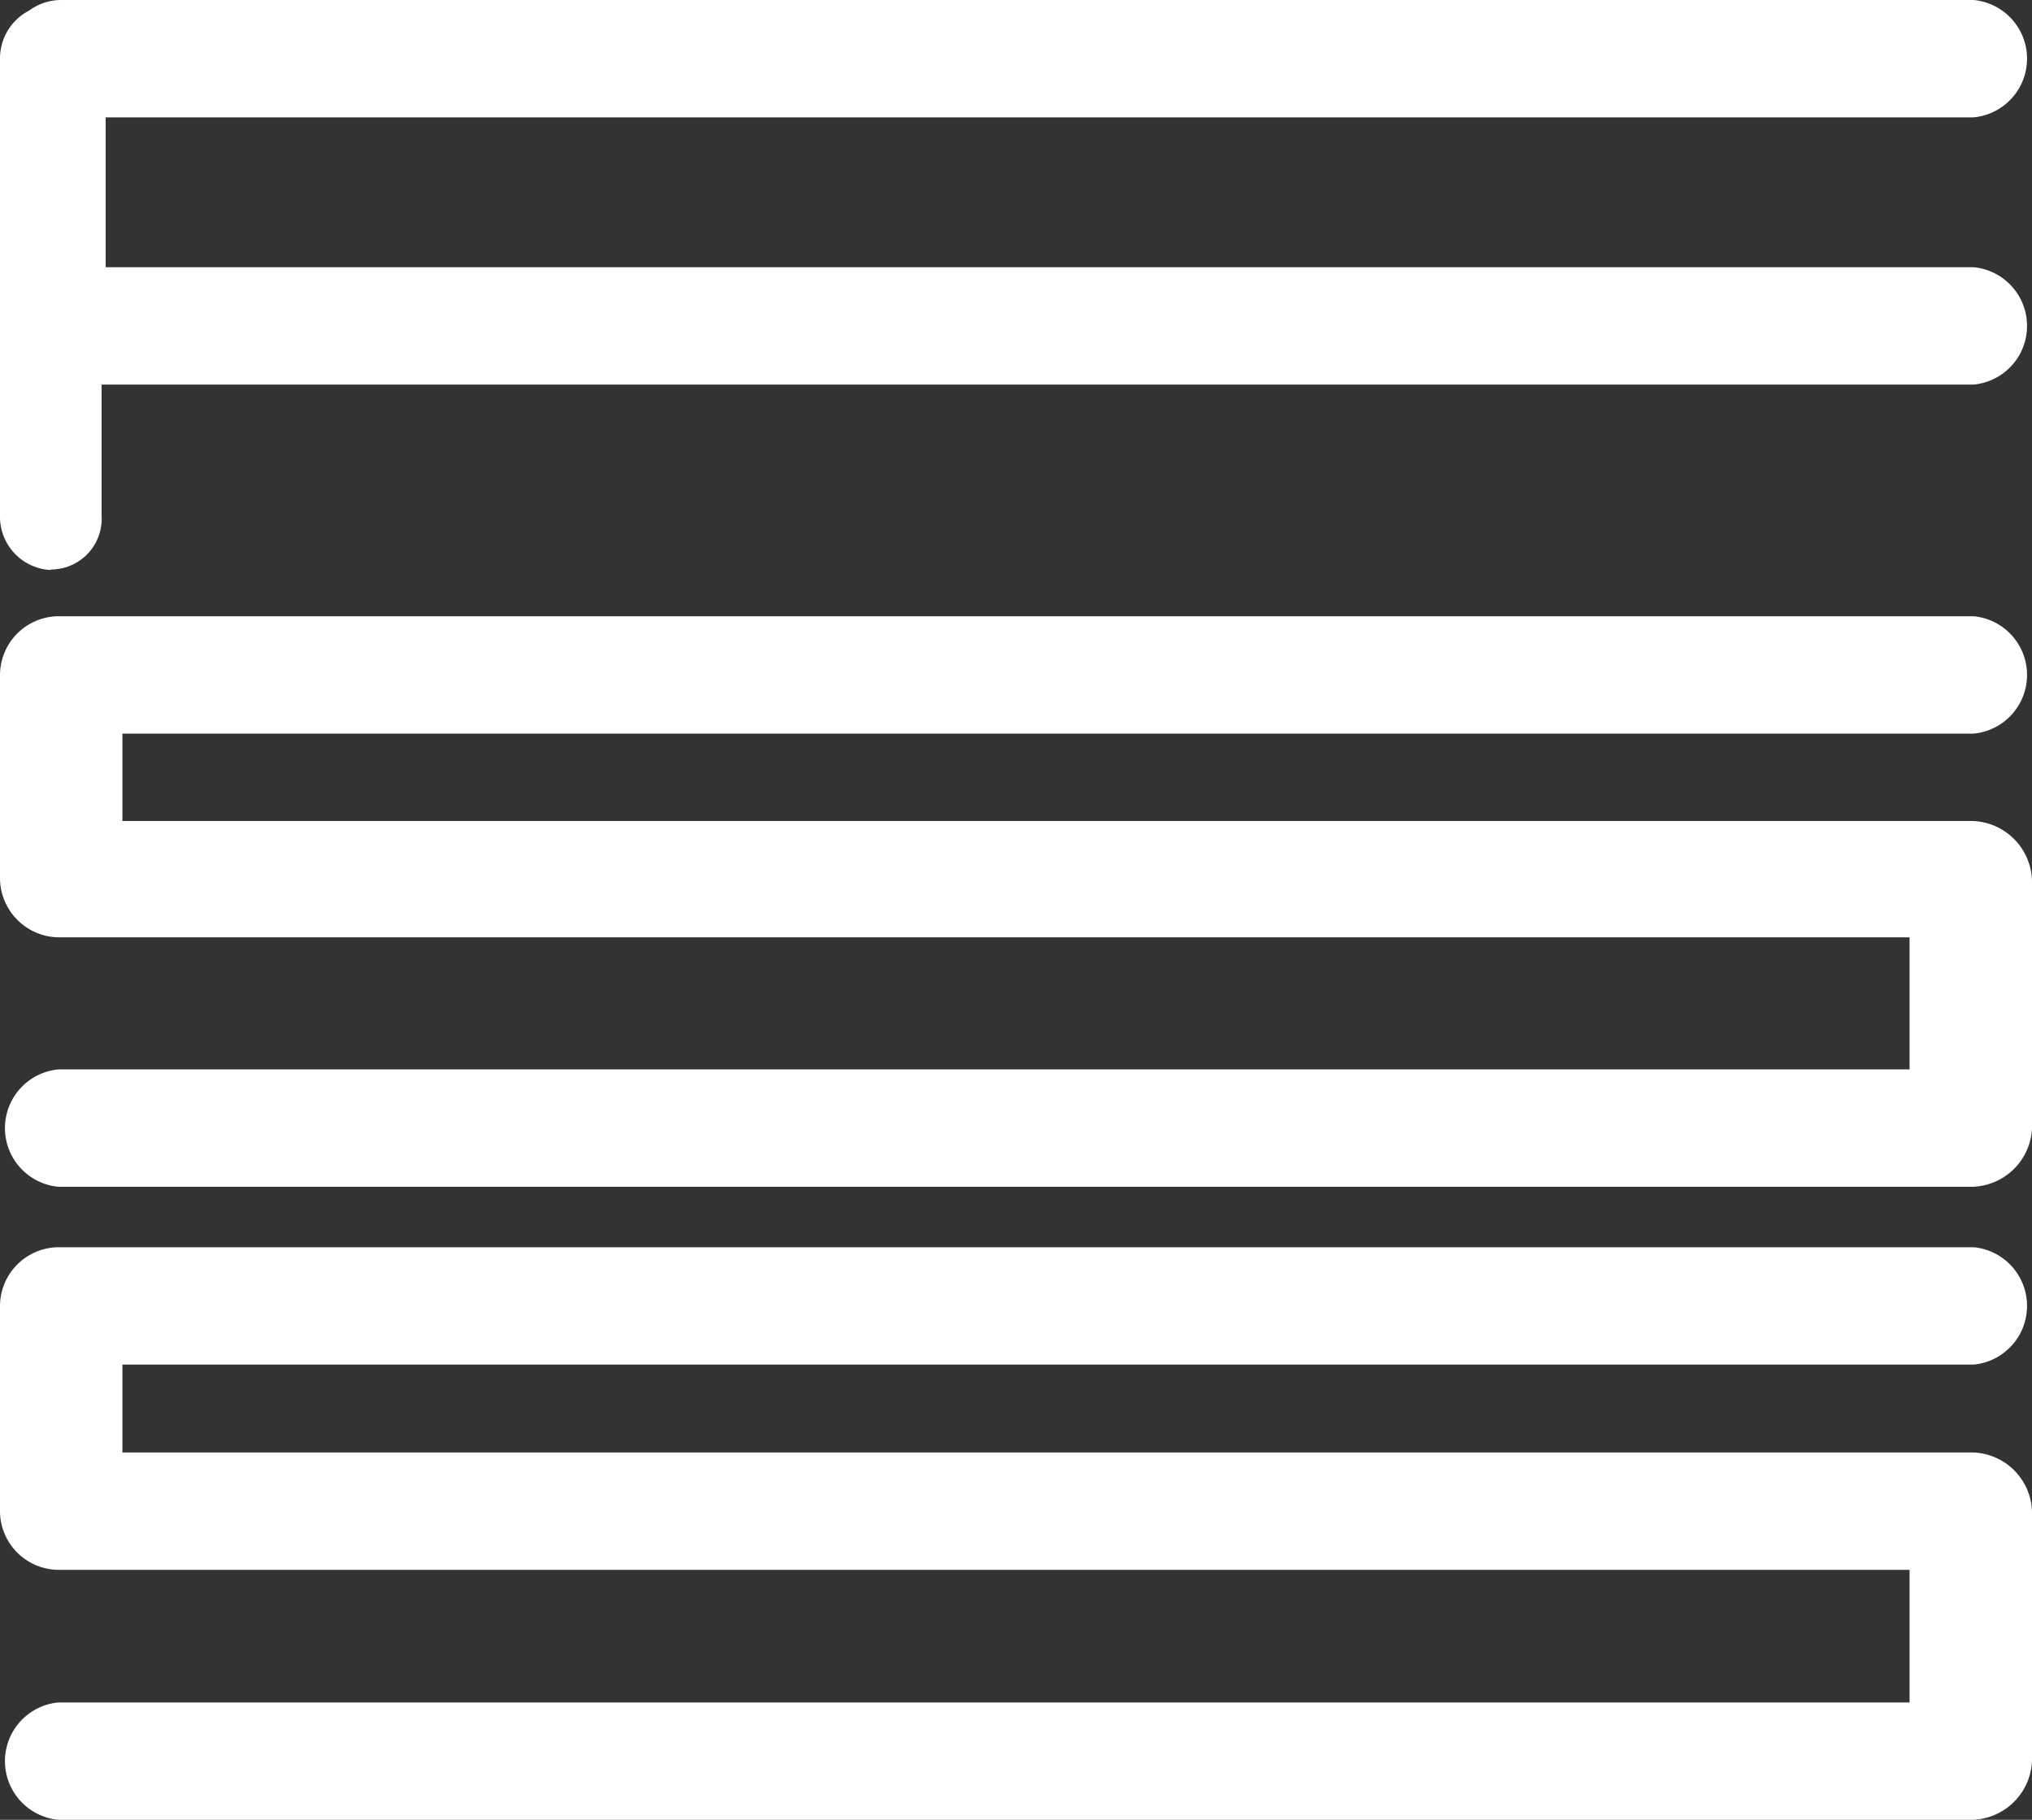
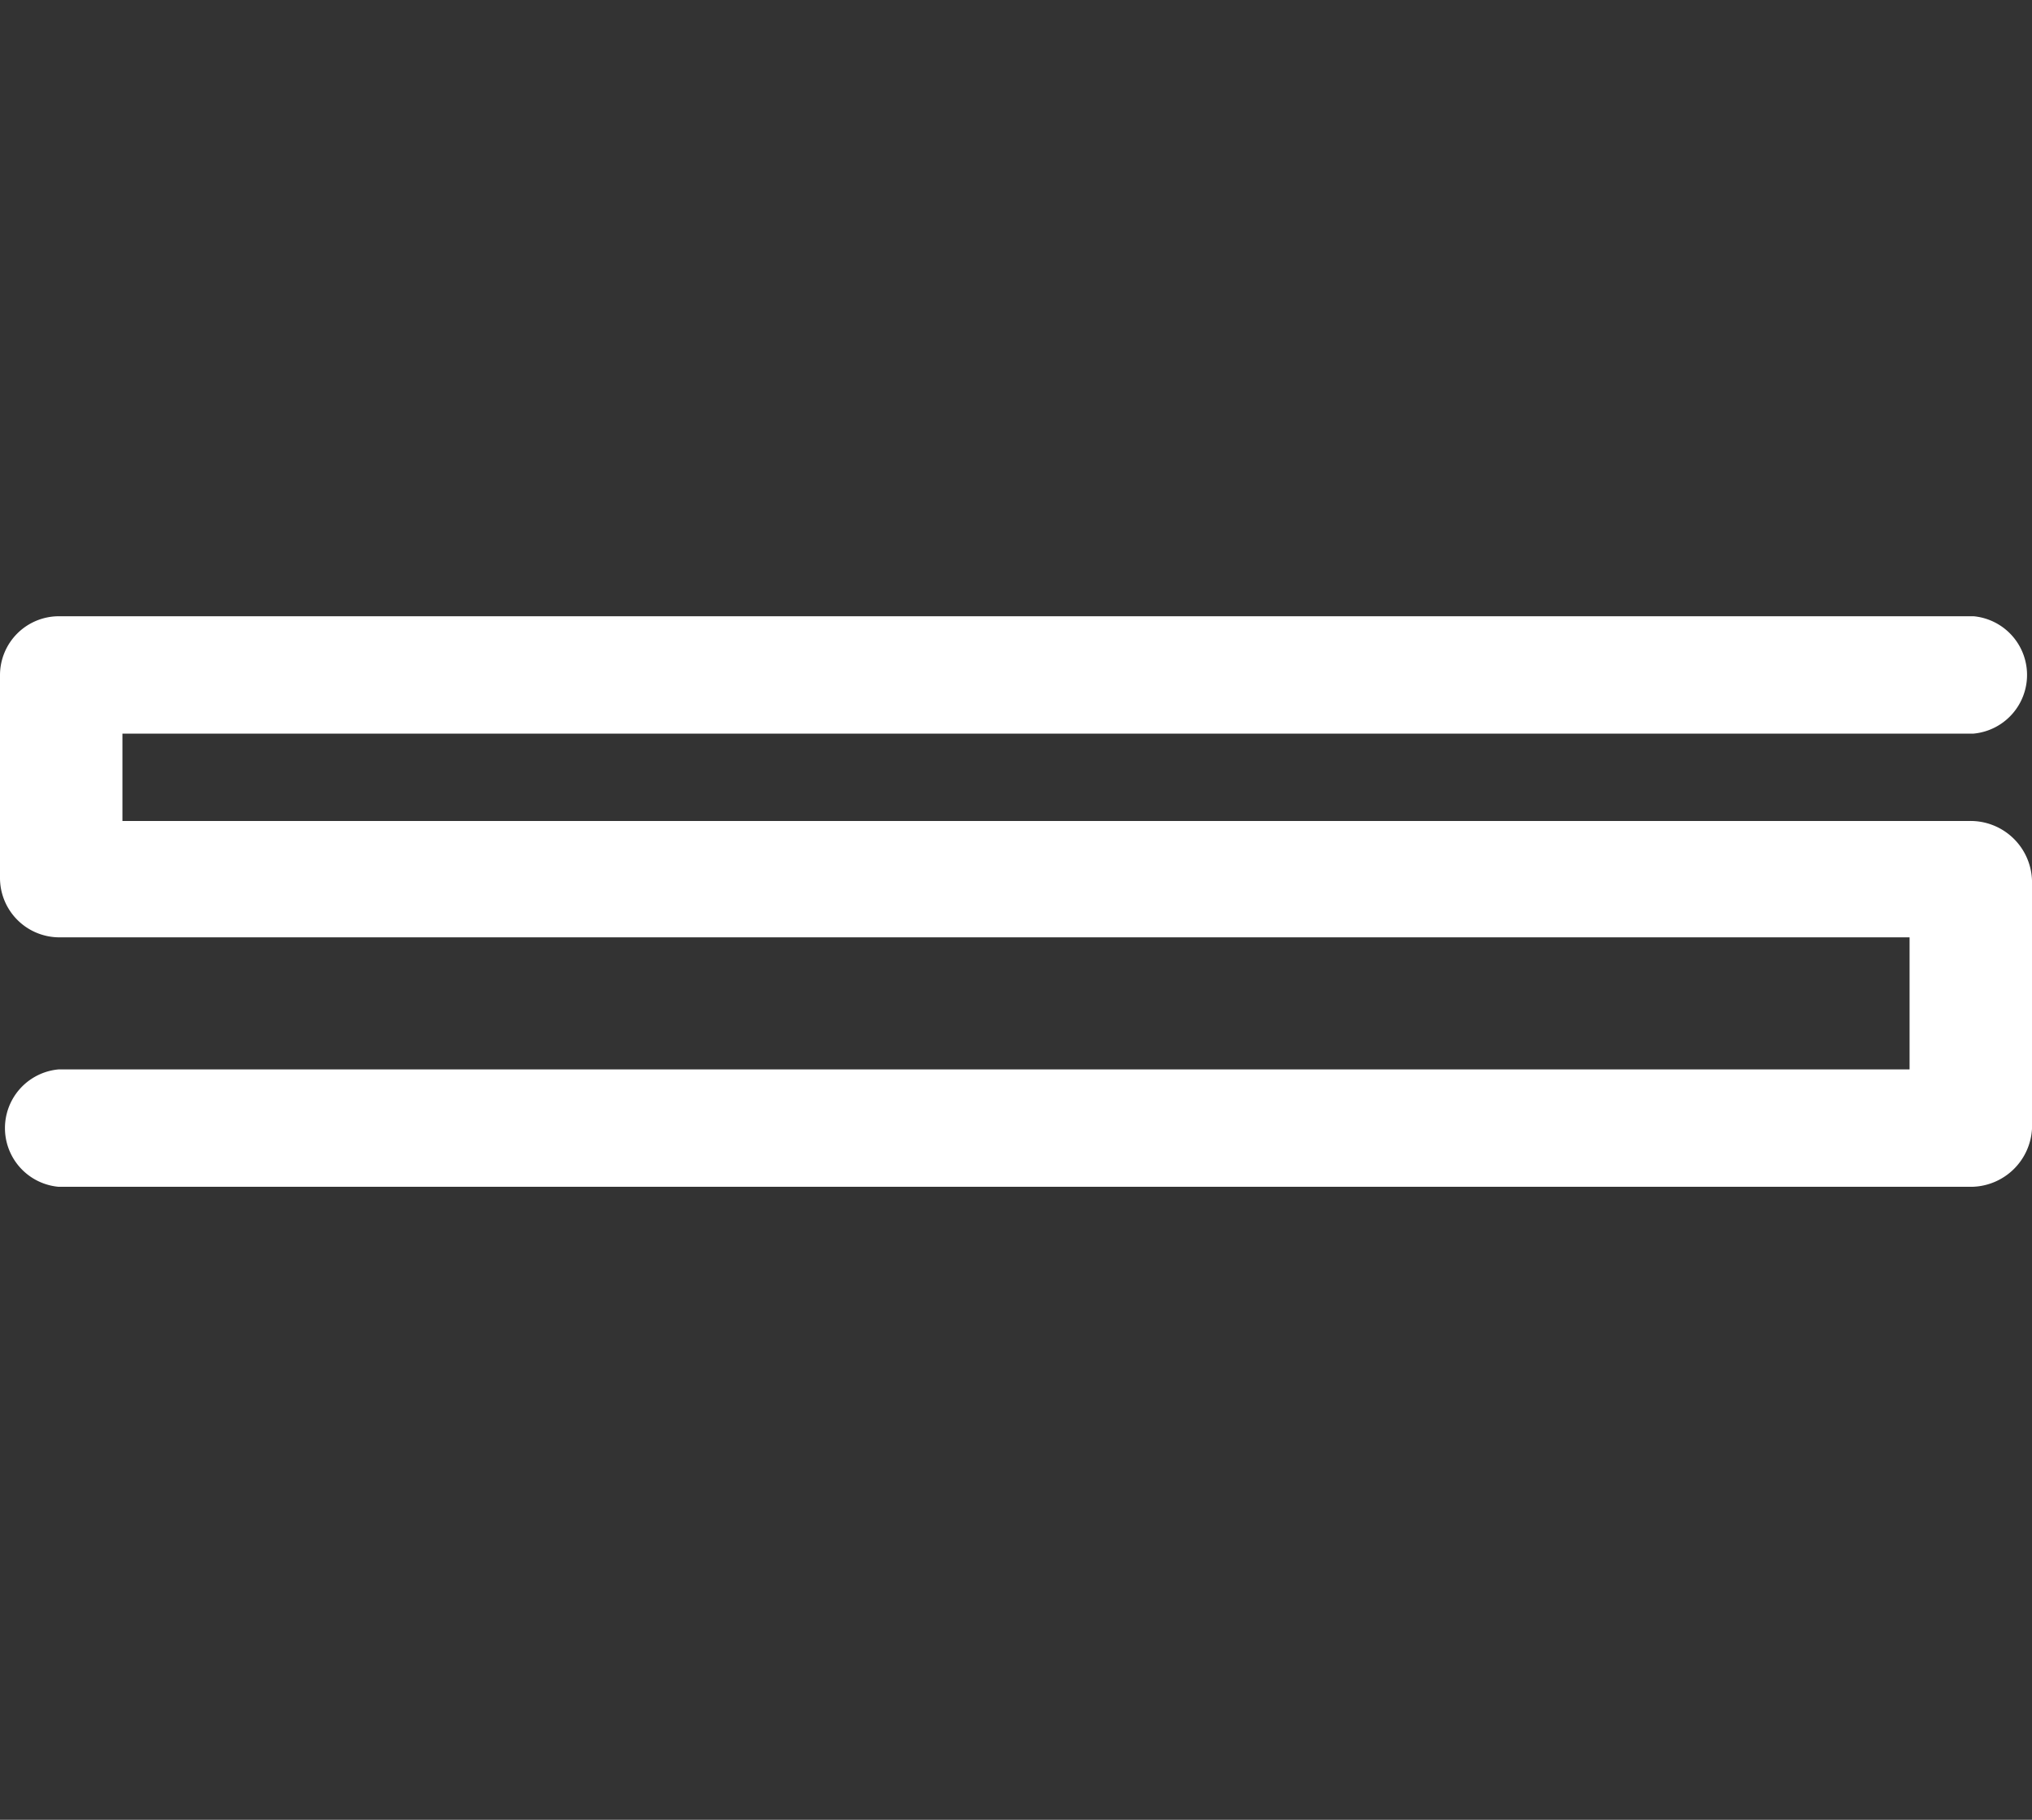
<svg xmlns="http://www.w3.org/2000/svg" id="" data-name="" viewBox="0 0 40 35.82" width="40" height="35.82">
  <rect x="0" y="0" width="40" height="35.82" fill="#333333" stroke="none" />
  <defs>
    <style>.cls-1{fill:#fff;}</style>
  </defs>
  <path class="cls-1" d="M38.76,16.16H2.41V14.44H38.85a1.16,1.16,0,0,0,0-2.31H1.15A1.16,1.16,0,0,0,0,13.29v4s0,0,0,0a1.17,1.17,0,0,0,1.15,1.16H37.59v2.6H1.15a1.16,1.16,0,0,0,0,2.31H38.83A1.21,1.21,0,0,0,40,22.22V17.33A1.21,1.21,0,0,0,38.76,16.16Z" />
-   <path id="パス_9160" data-name="パス 9160" class="cls-1" d="M1,11.21a1,1,0,0,0,1-1.06V7.57H38.85a1.16,1.16,0,0,0,0-2.31H2.08V2.31H38.85a1.16,1.16,0,0,0,0-2.31H1.21A1.07,1.07,0,0,0,.57.21,1.06,1.06,0,0,0,0,1.15v9a1.05,1.05,0,0,0,1,1.07H1" />
-   <path class="cls-1" d="M38.76,28.59H2.41V26.86H38.85a1.16,1.16,0,0,0,0-2.31H1.15A1.16,1.16,0,0,0,0,25.71v4H0s0,0,0,0A1.16,1.16,0,0,0,1.15,30.9H37.59v2.61H1.15a1.16,1.16,0,0,0,0,2.31H38.83A1.21,1.21,0,0,0,40,34.65V29.76A1.2,1.2,0,0,0,38.76,28.59Z" />
</svg>